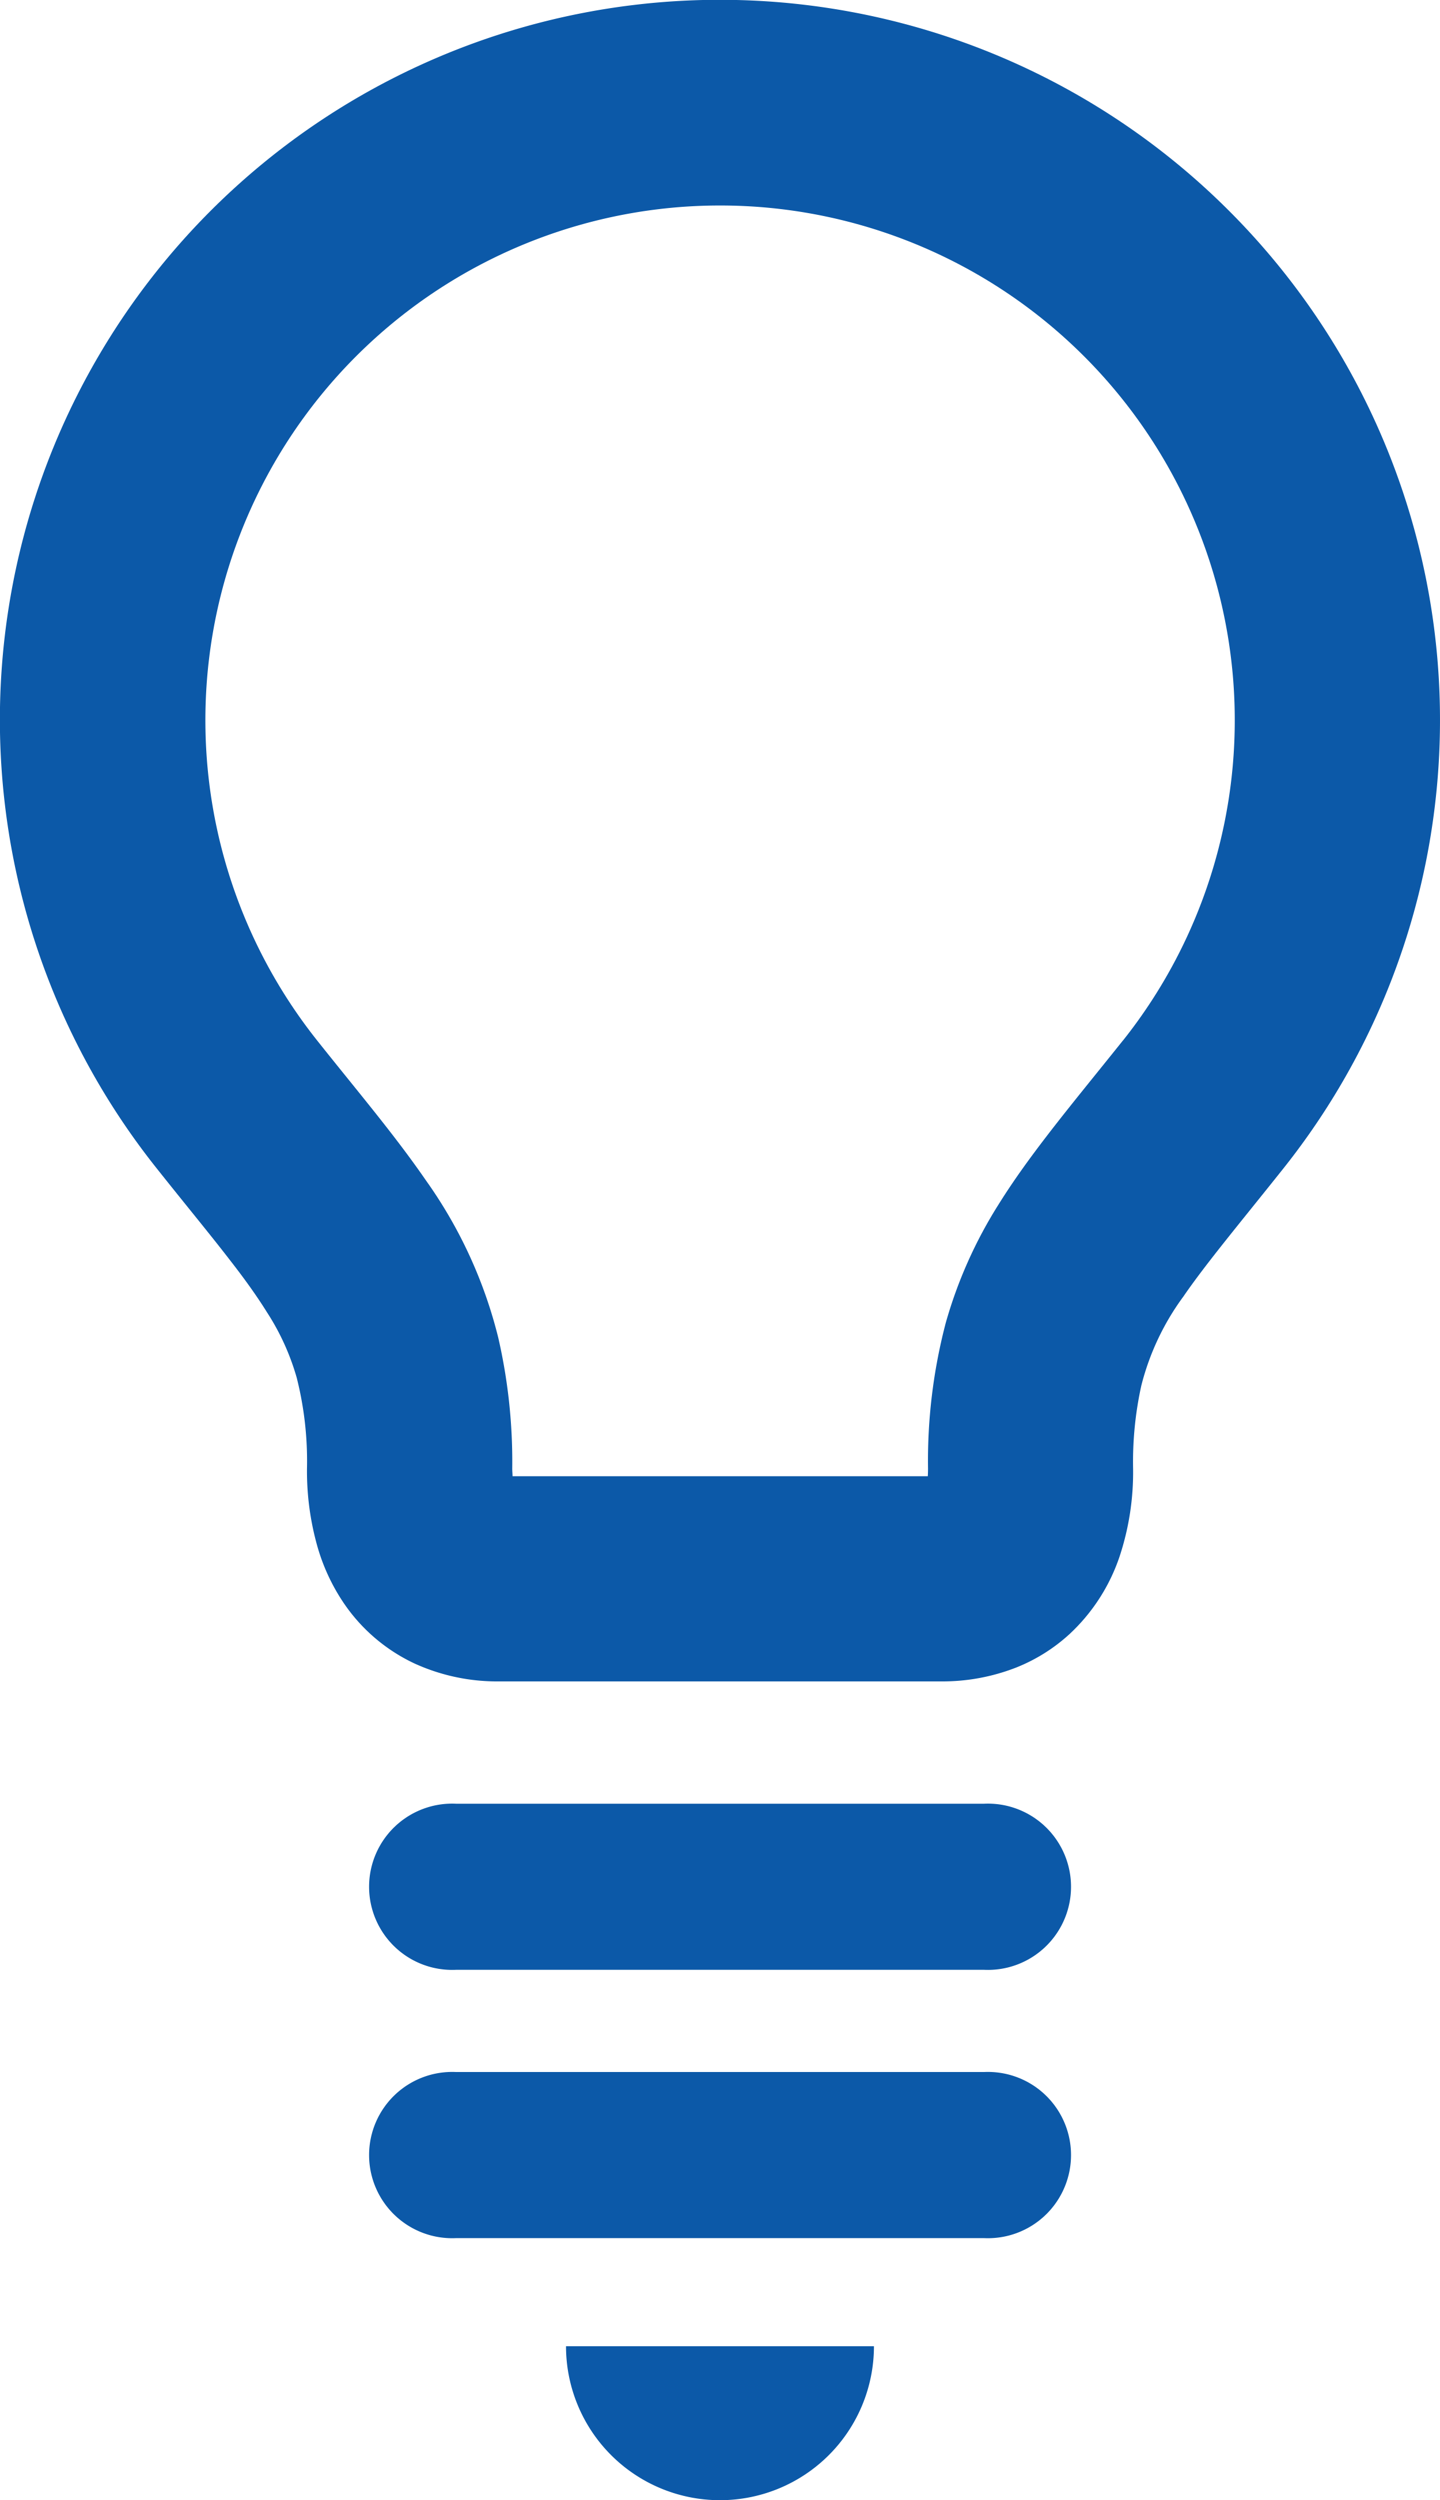
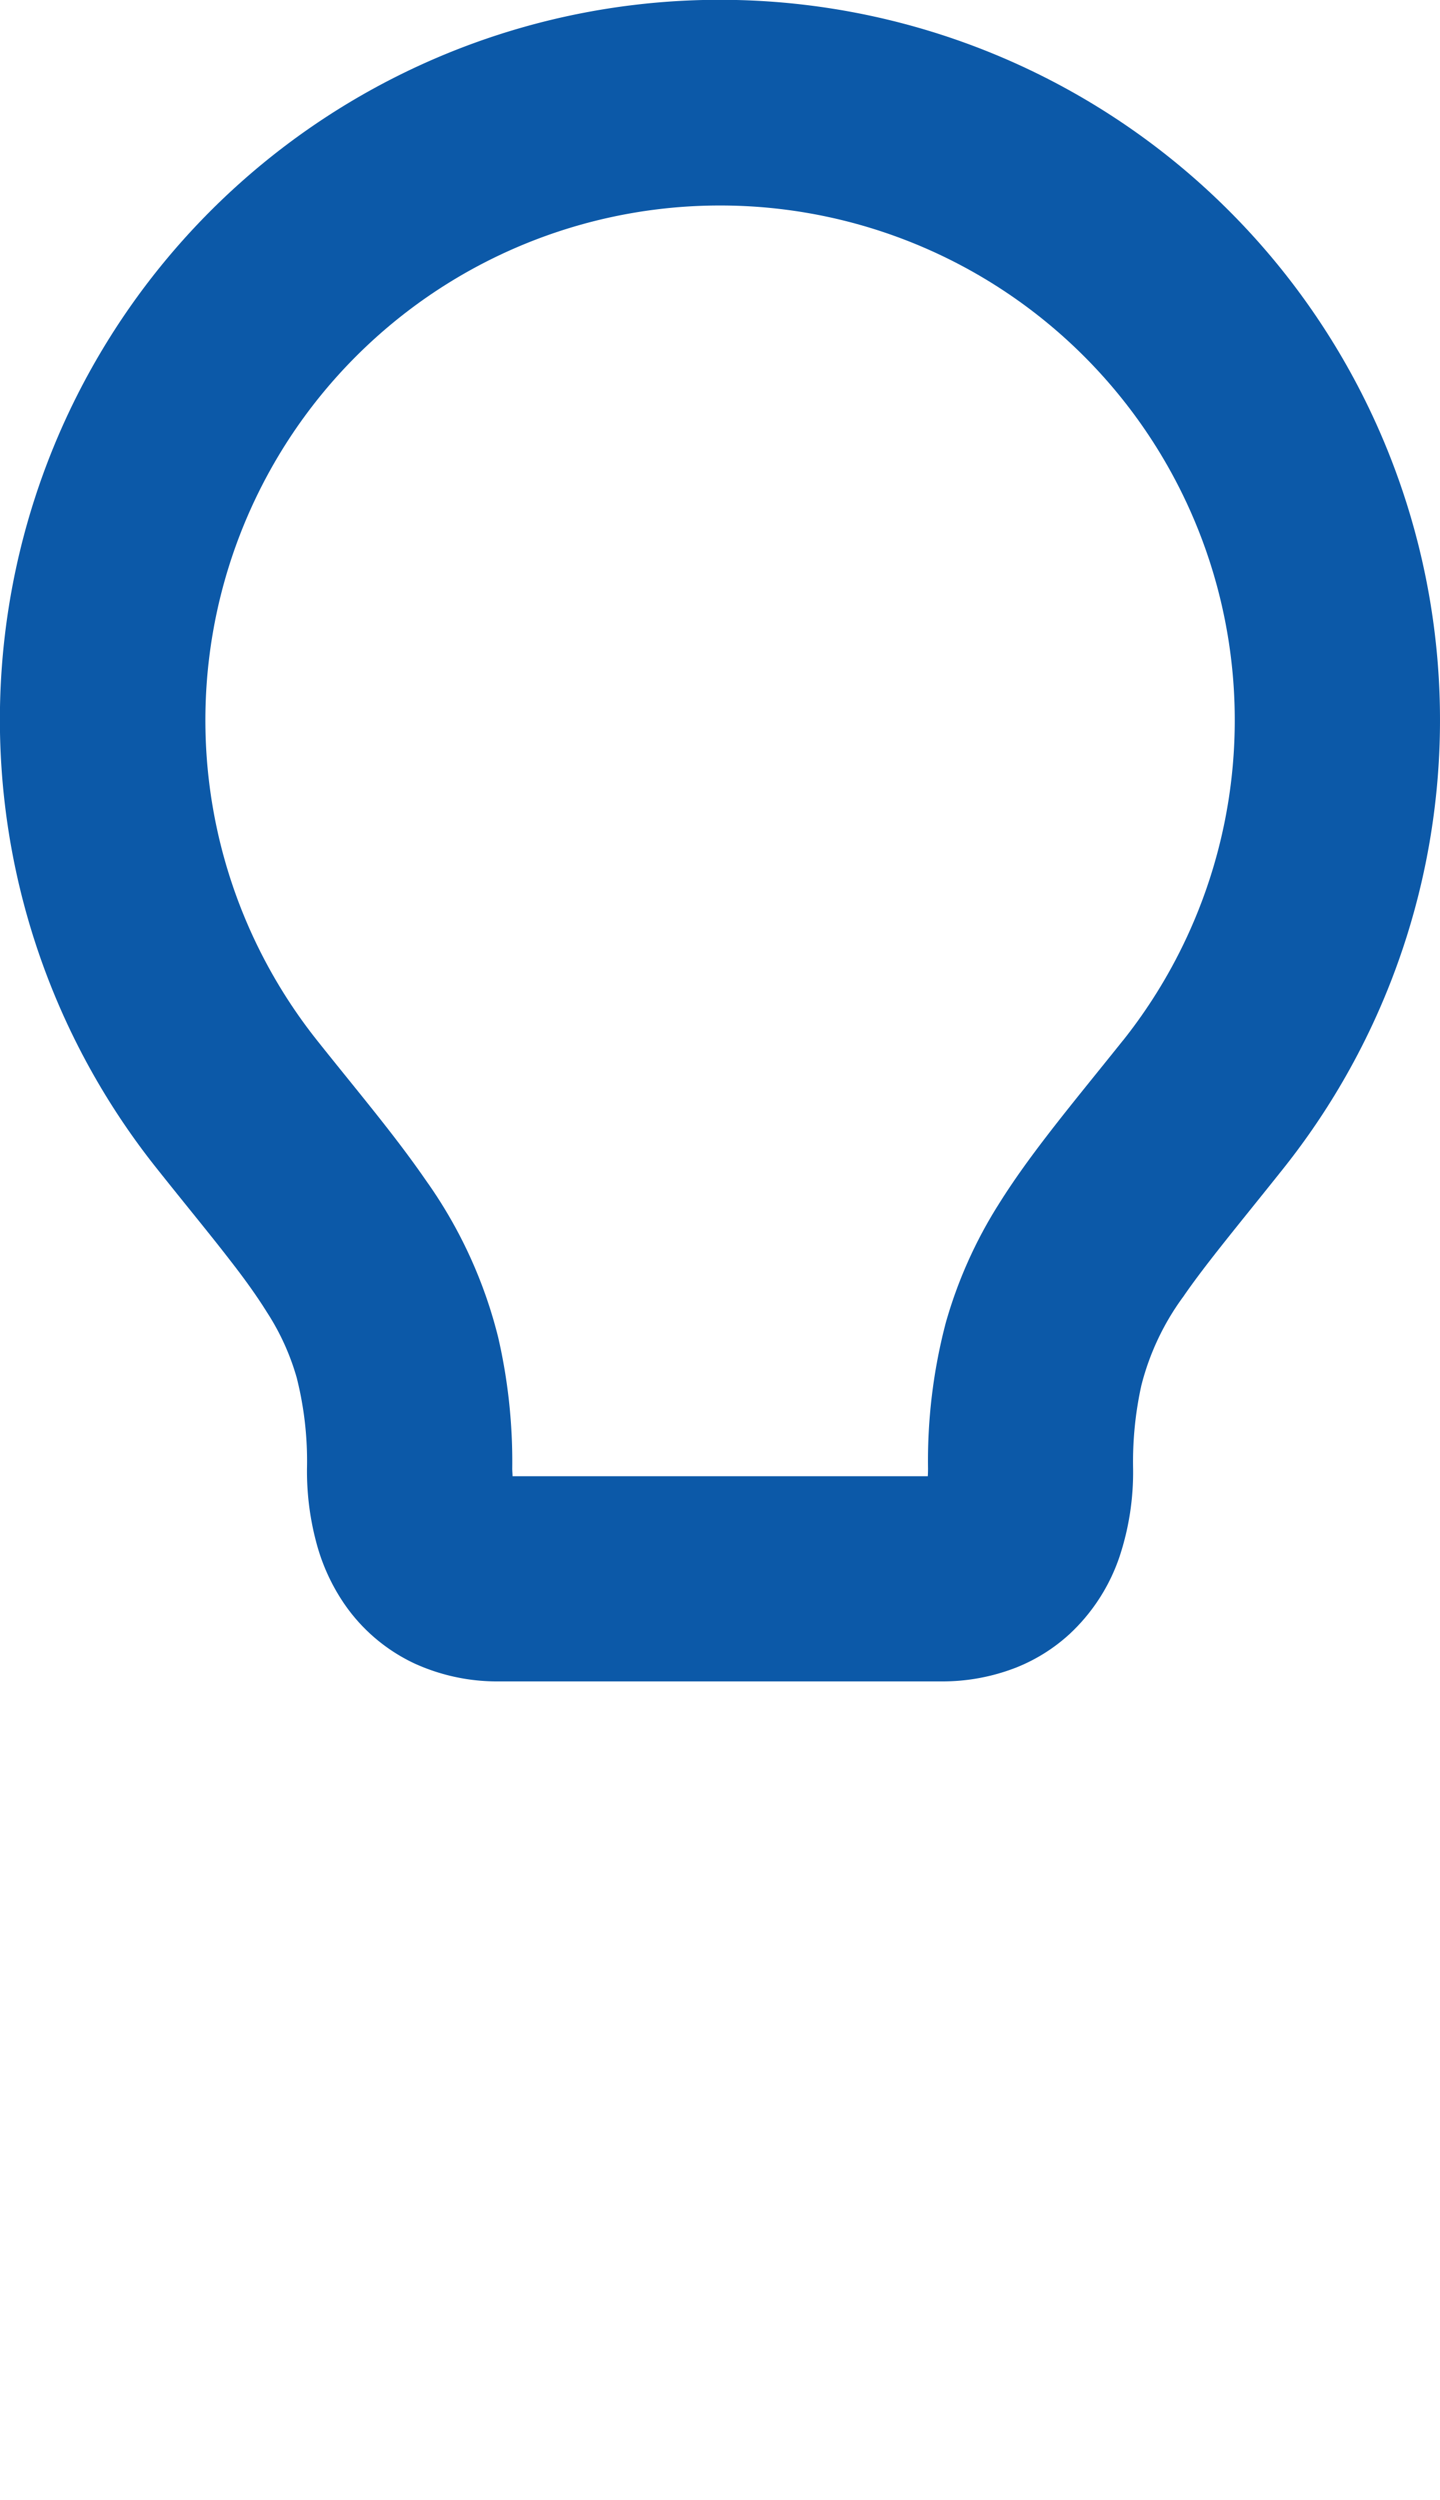
<svg xmlns="http://www.w3.org/2000/svg" id="電球の線画アイコン" viewBox="0 0 38.103 66.151">
  <defs>
    <style>
      .cls-1 {
        fill: #0c59a8;
      }
    </style>
  </defs>
  <path id="Path_568" data-name="Path 568" class="cls-1" d="M141.069,5.58a19.05,19.05,0,0,0-28.378,25.332c.763.961,1.423,1.758,1.95,2.443.4.513.717.961.971,1.369a6.394,6.394,0,0,1,.785,1.728,8.987,8.987,0,0,1,.272,2.4,7.308,7.308,0,0,0,.277,2.071,5.238,5.238,0,0,0,.678,1.466,4.64,4.64,0,0,0,1.886,1.623,5.27,5.27,0,0,0,2.247.476H133.44a5.357,5.357,0,0,0,2-.369,4.609,4.609,0,0,0,1.405-.882,4.963,4.963,0,0,0,1.328-2.061,7.091,7.091,0,0,0,.355-2.324,9.372,9.372,0,0,1,.218-2.192,6.771,6.771,0,0,1,1.116-2.36c.6-.874,1.5-1.948,2.647-3.389A19.054,19.054,0,0,0,141.069,5.58Zm-2.808,21.948c-.733.917-1.393,1.718-2,2.507-.456.594-.886,1.183-1.28,1.813a11.944,11.944,0,0,0-1.411,3.157,14.367,14.367,0,0,0-.468,3.848q0,.115-.006.206H122.108c0-.061-.008-.127-.008-.206a14.653,14.653,0,0,0-.369-3.456,12.228,12.228,0,0,0-1.916-4.167c-.838-1.215-1.785-2.326-2.877-3.7a13.619,13.619,0,1,1,21.323,0Z" transform="translate(-108.546 0)" />
-   <path id="Path_569" data-name="Path 569" class="cls-1" d="M228.542,484.543a4.074,4.074,0,0,0,4.074-4.074h-8.148A4.074,4.074,0,0,0,228.542,484.543Z" transform="translate(-209.491 -418.391)" />
-   <path id="Path_570" data-name="Path 570" class="cls-1" d="M201.115,369.375H187.152a2.2,2.2,0,1,0,0,4.395h13.964a2.2,2.2,0,1,0,0-4.395Z" transform="translate(-175.081 -321.651)" />
-   <path id="Path_571" data-name="Path 571" class="cls-1" d="M201.115,424.3H187.152a2.2,2.2,0,1,0,0,4.395h13.964a2.2,2.2,0,1,0,0-4.395Z" transform="translate(-175.081 -369.477)" />
</svg>